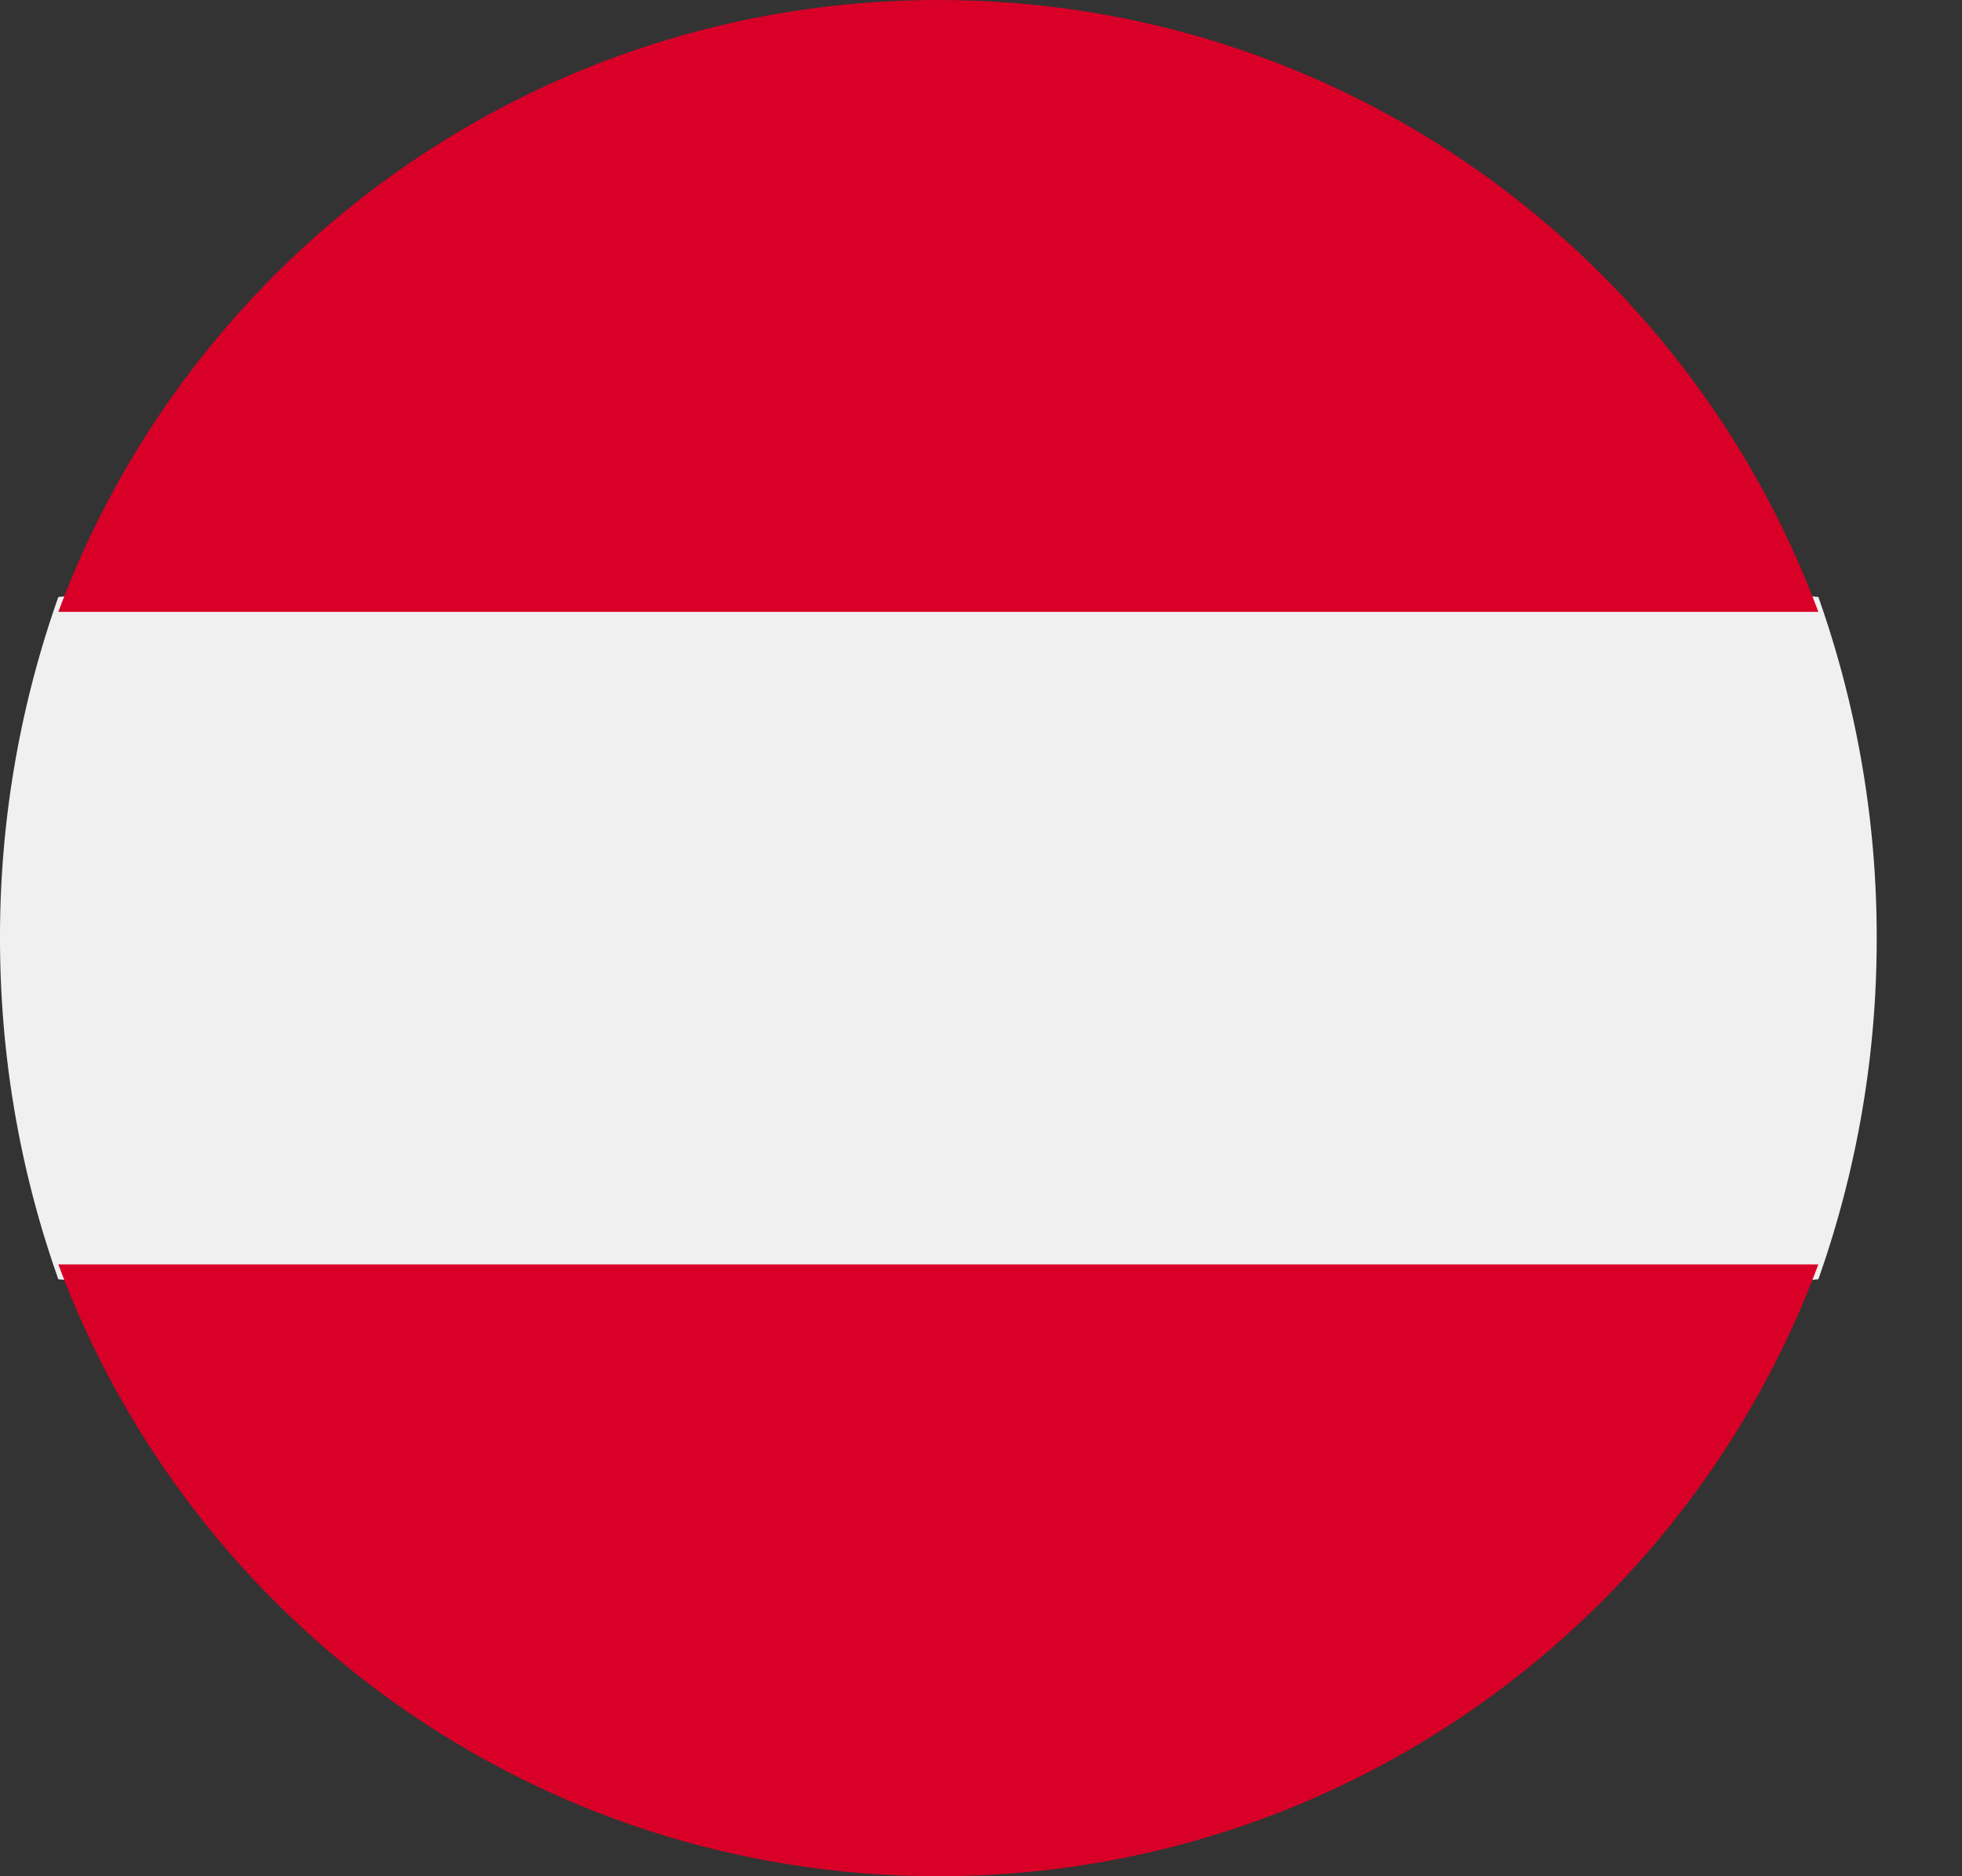
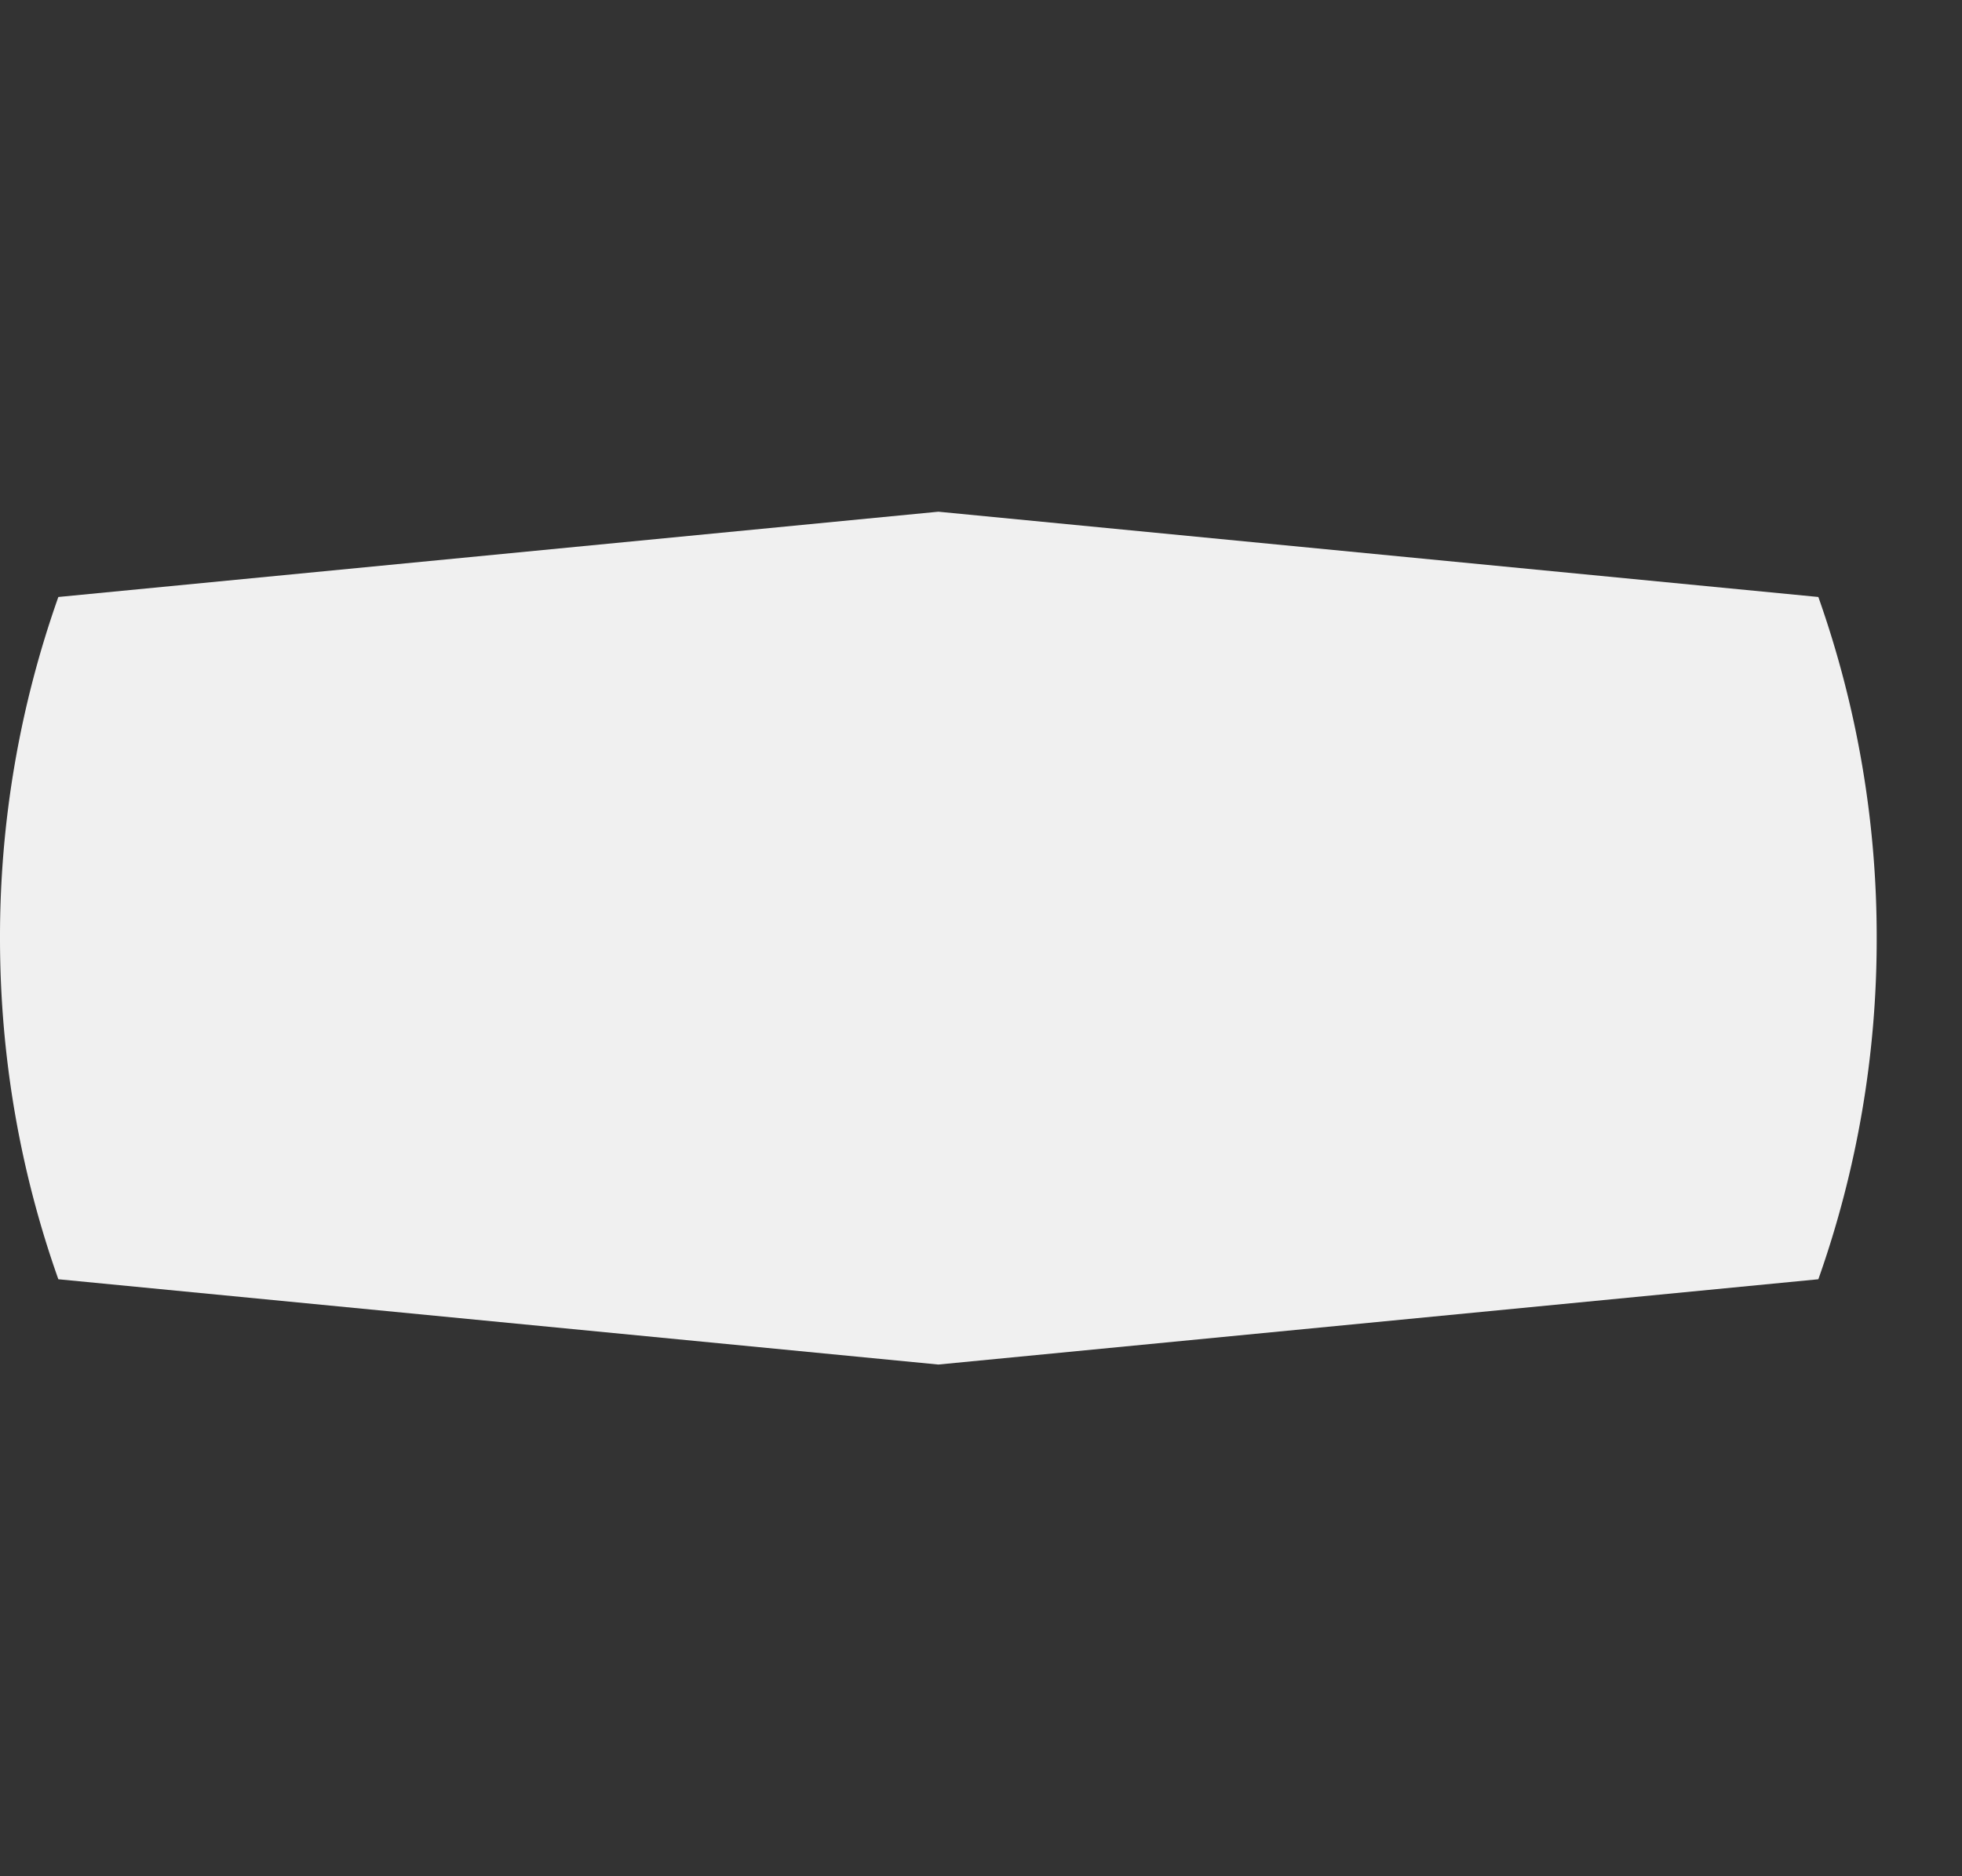
<svg xmlns="http://www.w3.org/2000/svg" width="23" height="22" fill="none">
  <rect width="100%" height="100%" fill="#333333" stroke="none" />
  <path d="M21.316 15A11.94 11.94 0 0022 11a11.94 11.94 0 00-.684-4L11 6 .684 7A11.942 11.942 0 000 11c0 1.407.242 2.754.684 4L11 16l10.316-1z" fill="#F0F0F0" />
-   <path d="M11 22c4.73 0 8.762-2.985 10.316-7.174H.684C2.238 19.015 6.27 22 11 22zm0-22C6.27 0 2.238 2.985.684 7.174h20.632C19.762 2.985 15.73 0 11 0z" fill="#D80027" />
</svg>